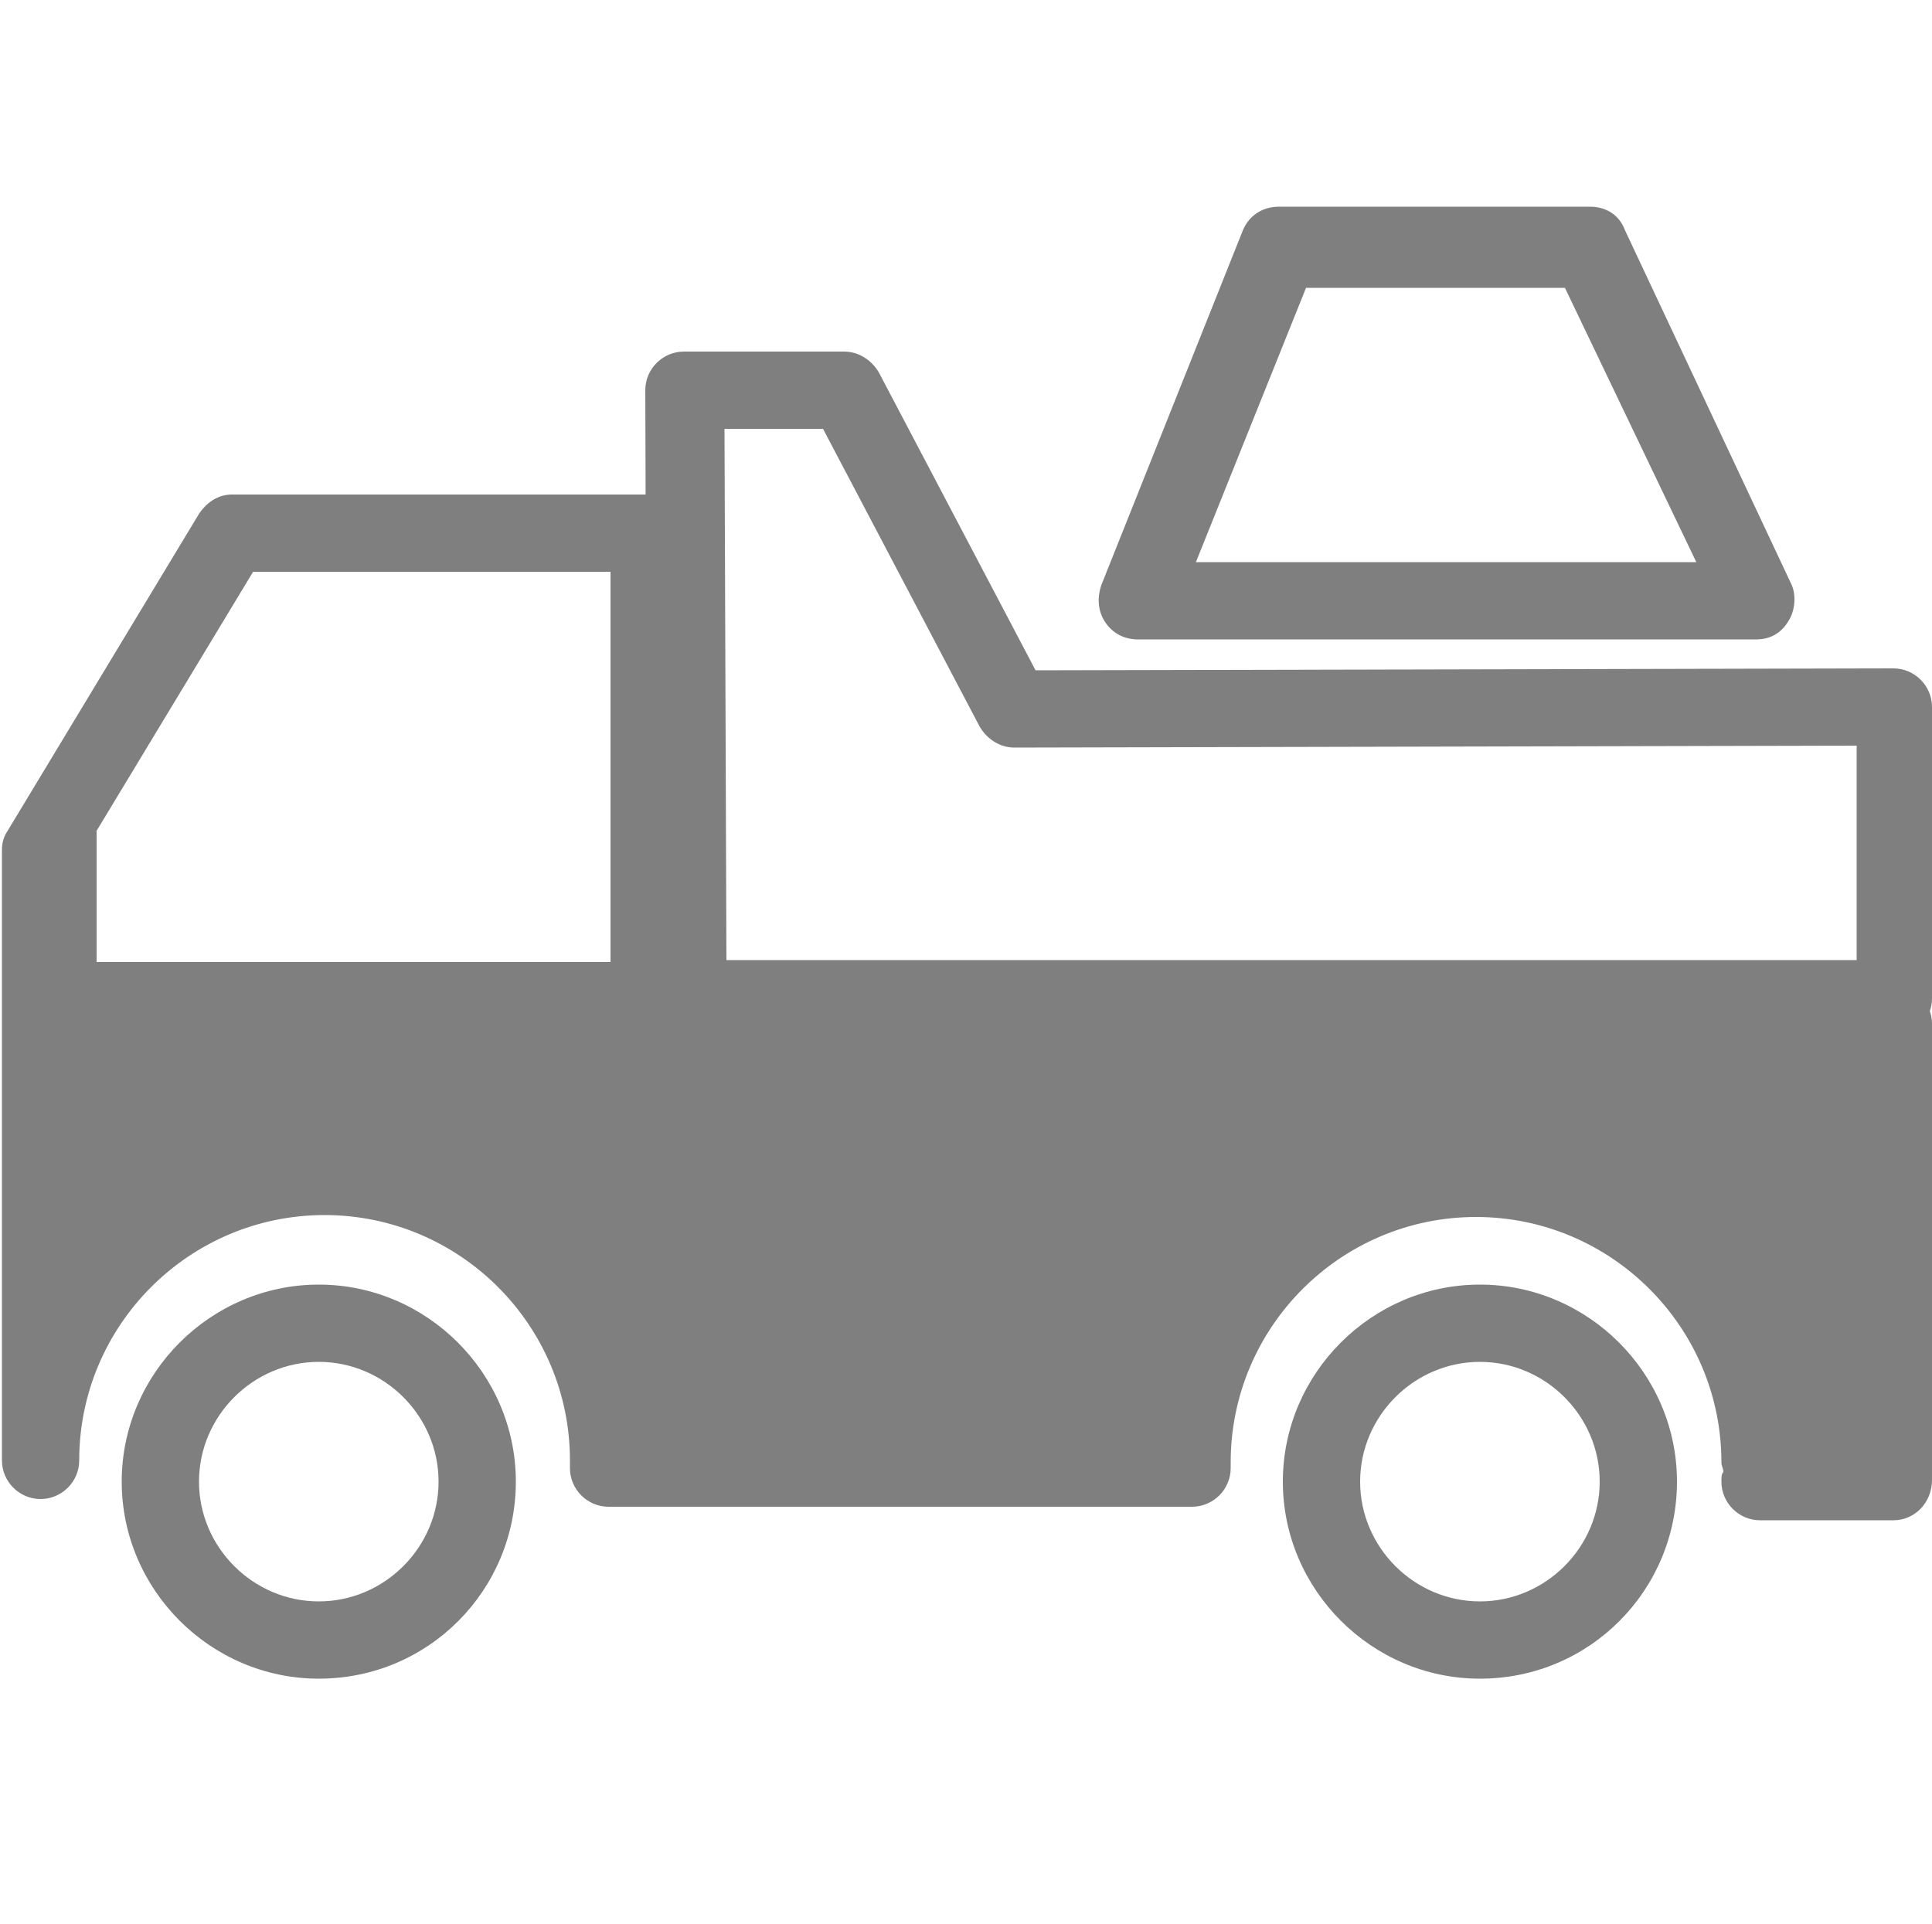
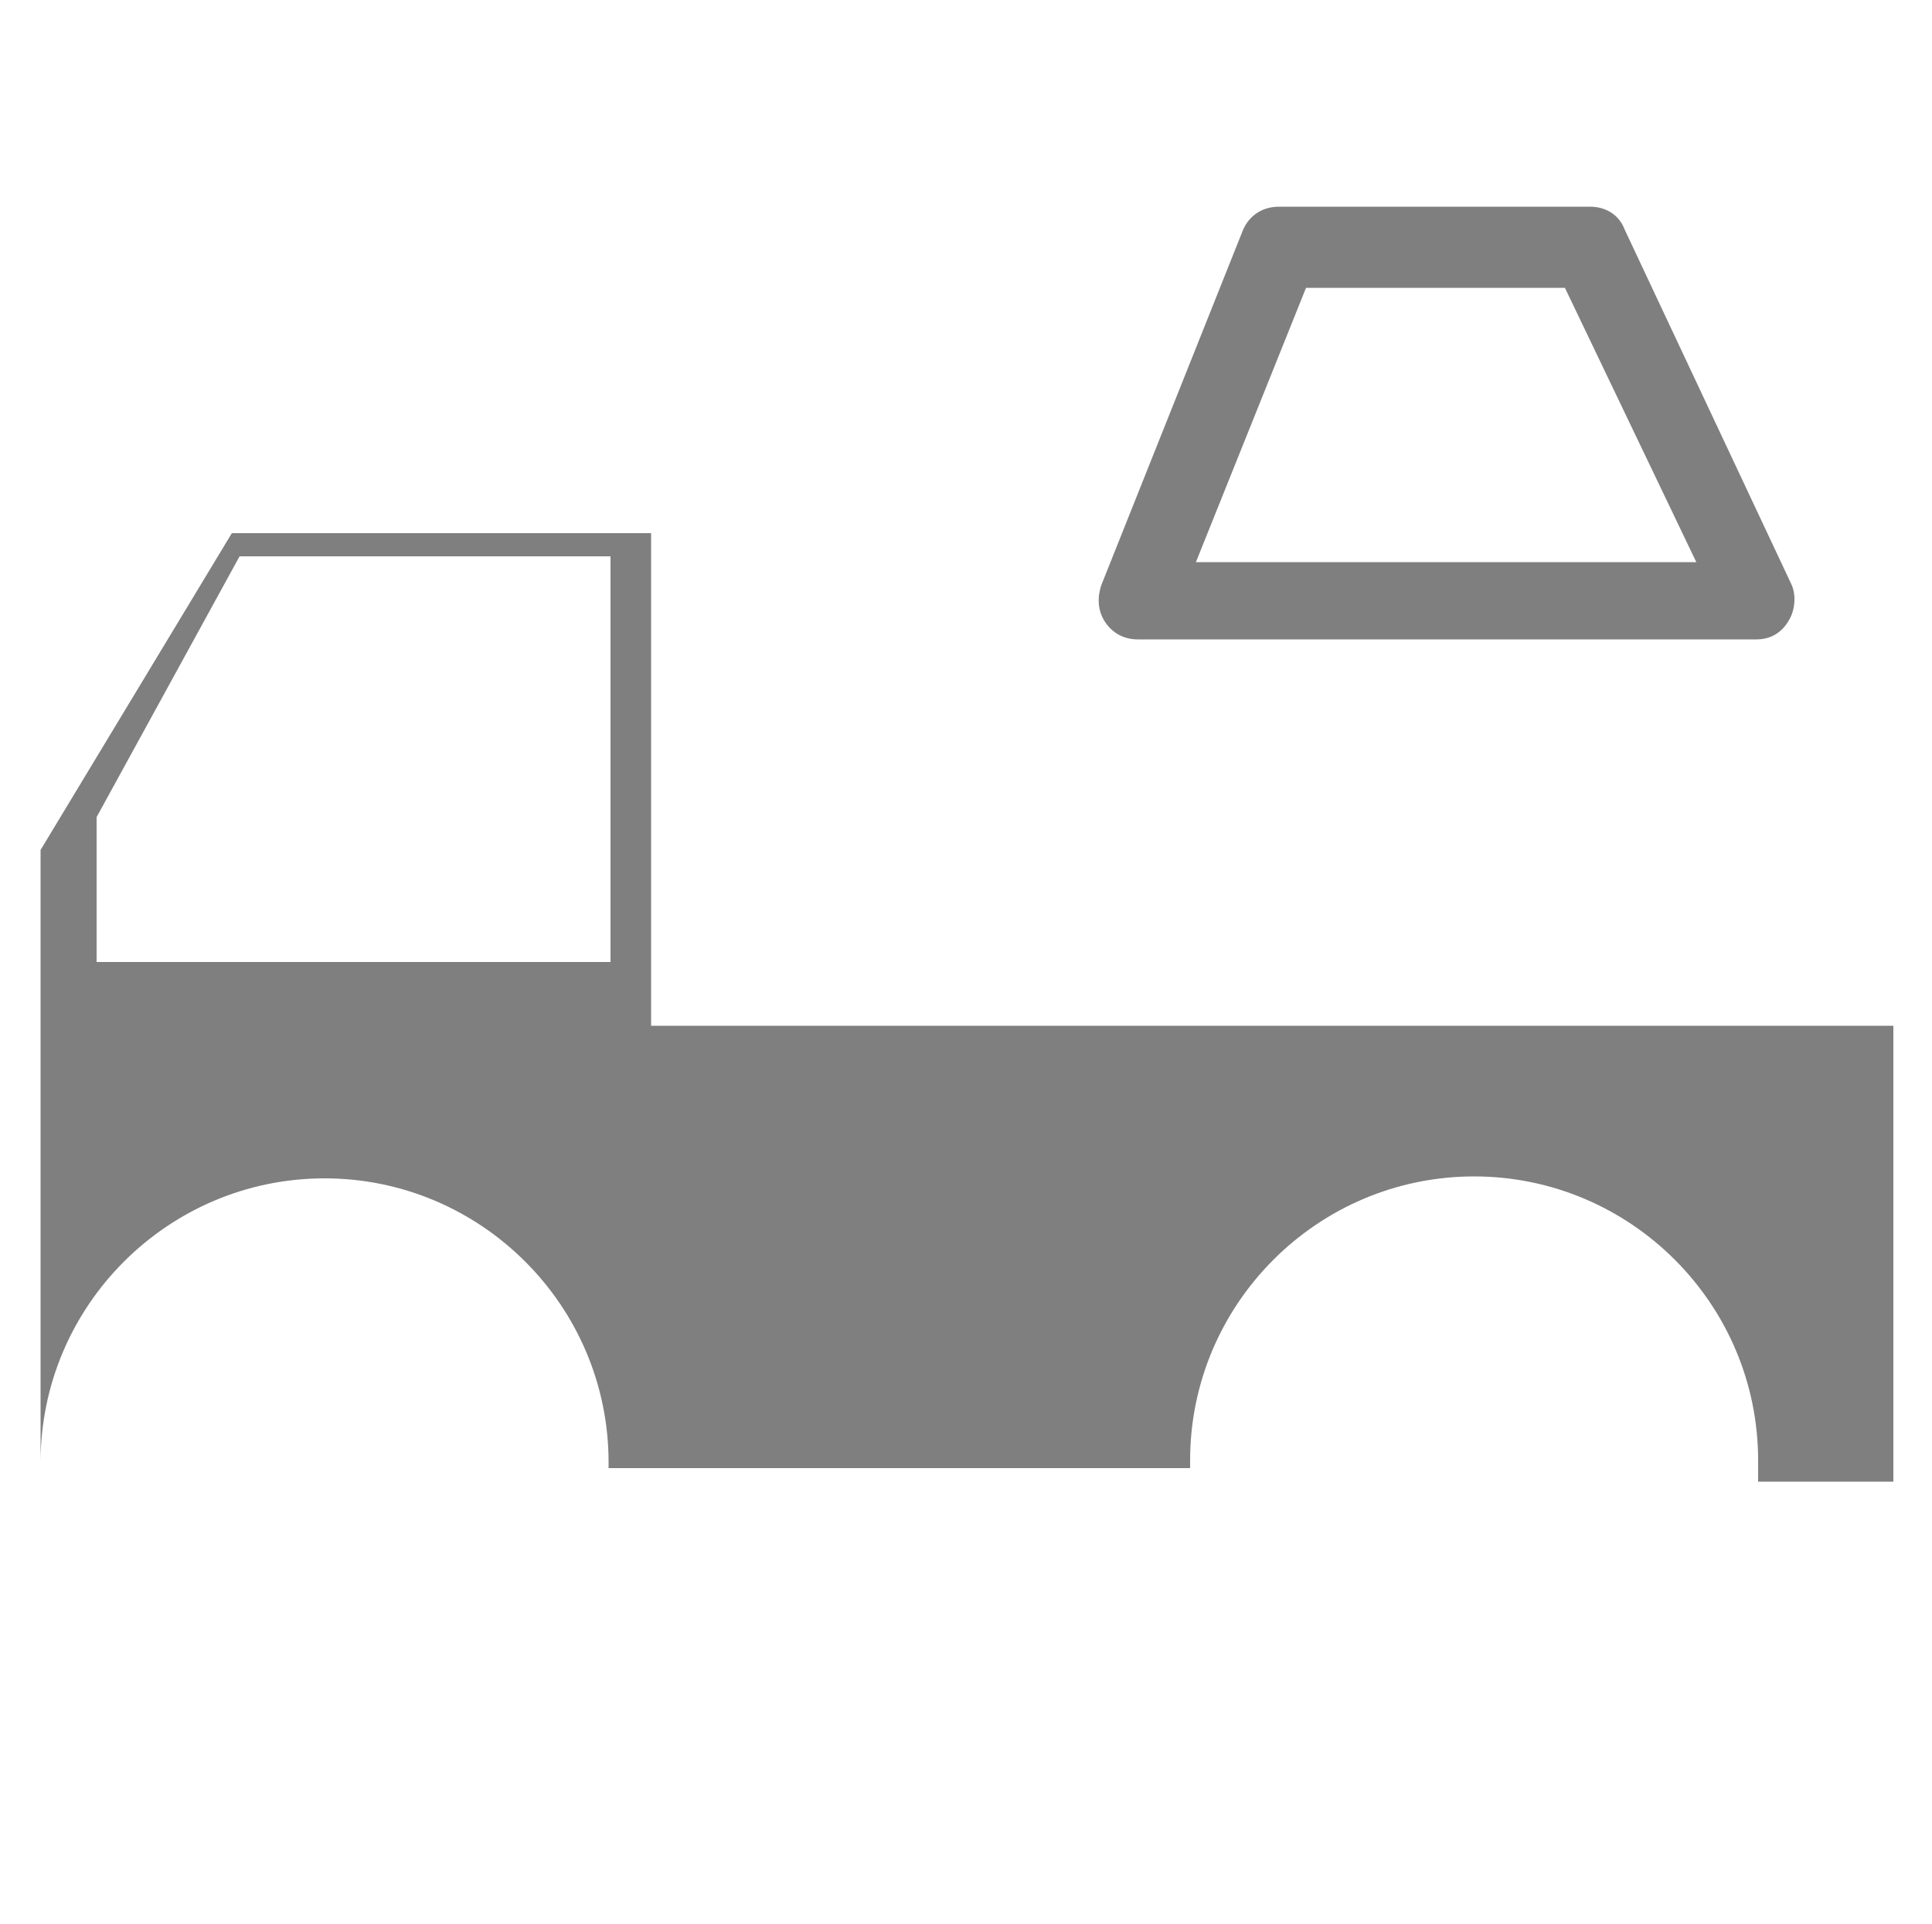
<svg xmlns="http://www.w3.org/2000/svg" version="1.1" id="Livello_2" x="0px" y="0px" viewBox="0 0 100 99.6" style="enable-background:new 0 0 100 99.6;" xml:space="preserve">
  <g>
    <path style="fill:#7F7F7F;" d="M90.9,33.1h-32c-0.7,0-1.3-0.3-1.7-0.9c-0.4-0.6-0.4-1.3-0.2-1.9L64.3,12c0.3-0.8,1-1.3,1.9-1.3   h16.1c0.8,0,1.5,0.4,1.8,1.2l8.6,18.3c0.3,0.6,0.2,1.4-0.1,1.9C92.2,32.8,91.6,33.1,90.9,33.1z M61.9,29.1h25.9L81,14.9H67.6   L61.9,29.1z" />
  </g>
  <g>
-     <path style="fill:#7F7F7F;" d="M35.5,53.8c-1.1,0-2-0.9-2-2l-0.1-31.6c0-1.1,0.9-2,2-2h8.3l0,0c0.7,0,1.4,0.4,1.8,1.1l8.1,15.4   L98,34.6l0,0c1.1,0,2,0.9,2,2v15.1c0,0.5-0.2,1-0.6,1.4s-0.9,0.6-1.4,0.6L35.5,53.8L35.5,53.8z M37.5,22.2l0.1,27.5h58.5V38.6   l-43.6,0.1l0,0c-0.7,0-1.4-0.4-1.8-1.1l-8.1-15.4L37.5,22.2z" />
+     </g>
+   <g>
+     </g>
+   <g>
+     <g>
+       </g>
  </g>
  <g>
-     <path style="fill:#7F7F7F;" d="M16.5,86.9c-5.6,0-10.2-4.6-10.2-10.2s4.6-10.2,10.2-10.2s10.2,4.6,10.2,10.2S22.2,86.9,16.5,86.9z    M16.5,70.5c-3.4,0-6.2,2.8-6.2,6.2c0,3.4,2.8,6.2,6.2,6.2s6.2-2.8,6.2-6.2S19.9,70.5,16.5,70.5z" />
-   </g>
-   <g>
-     <g>
-       <path style="fill:#7F7F7F;" d="M98,78.7h-6.9c-1.1,0-2-0.9-2-2c0-0.2,0-0.4,0.1-0.5c0-0.2-0.1-0.3-0.1-0.5c0-7-5.7-12.7-12.7-12.7    s-12.7,5.7-12.7,12.7V76c0,1.1-0.9,2-2,2H31.5c-1.1,0-2-0.9-2-2v-0.4c0-7-5.7-12.7-12.7-12.7S4.1,68.6,4.1,75.6c0,1.1-0.9,2-2,2    s-2-0.9-2-2V44c0-0.4,0.1-0.7,0.3-1l9.9-16.4c0.4-0.6,1-1,1.7-1h21.7c1.1,0,2,0.9,2,2V51H98c1.1,0,2,0.9,2,2v23.6    C100,77.8,99.1,78.7,98,78.7z M93.1,74.7H96V55.1H33.7c-1.1,0-2-0.9-2-2V29.6H13.1l-9,14.9v20.2c3.1-3.6,7.6-5.9,12.7-5.9    c8.7,0,15.9,6.7,16.7,15.1h26.2c0.8-8.5,8-15.1,16.7-15.1C85.3,58.9,92.6,65.9,93.1,74.7z" />
    </g>
-   </g>
-   <g>
-     <path style="fill:#7F7F7F;" d="M76.6,86.9c-5.6,0-10.2-4.6-10.2-10.2S71,66.5,76.6,66.5s10.2,4.6,10.2,10.2   C86.8,82.3,82.3,86.9,76.6,86.9z M76.6,70.5c-3.4,0-6.2,2.8-6.2,6.2c0,3.4,2.8,6.2,6.2,6.2c3.4,0,6.2-2.8,6.2-6.2   C82.8,73.3,80,70.5,76.6,70.5z" />
-   </g>
  <g>
    <path style="fill:#7F7F7F;" d="M33.7,53.1V27.6H12L2.1,44v30.9v0.8C2.1,67.6,8.7,61,16.8,61s14.7,6.6,14.7,14.7V76h30.1v-0.4   c0-8.1,6.6-14.7,14.7-14.7S91,67.5,91,75.6v1.1h7V53.1H33.7z M31.6,49.8H5v-7.5l7.4-13.5h19.2V49.8z" />
  </g>
</svg>